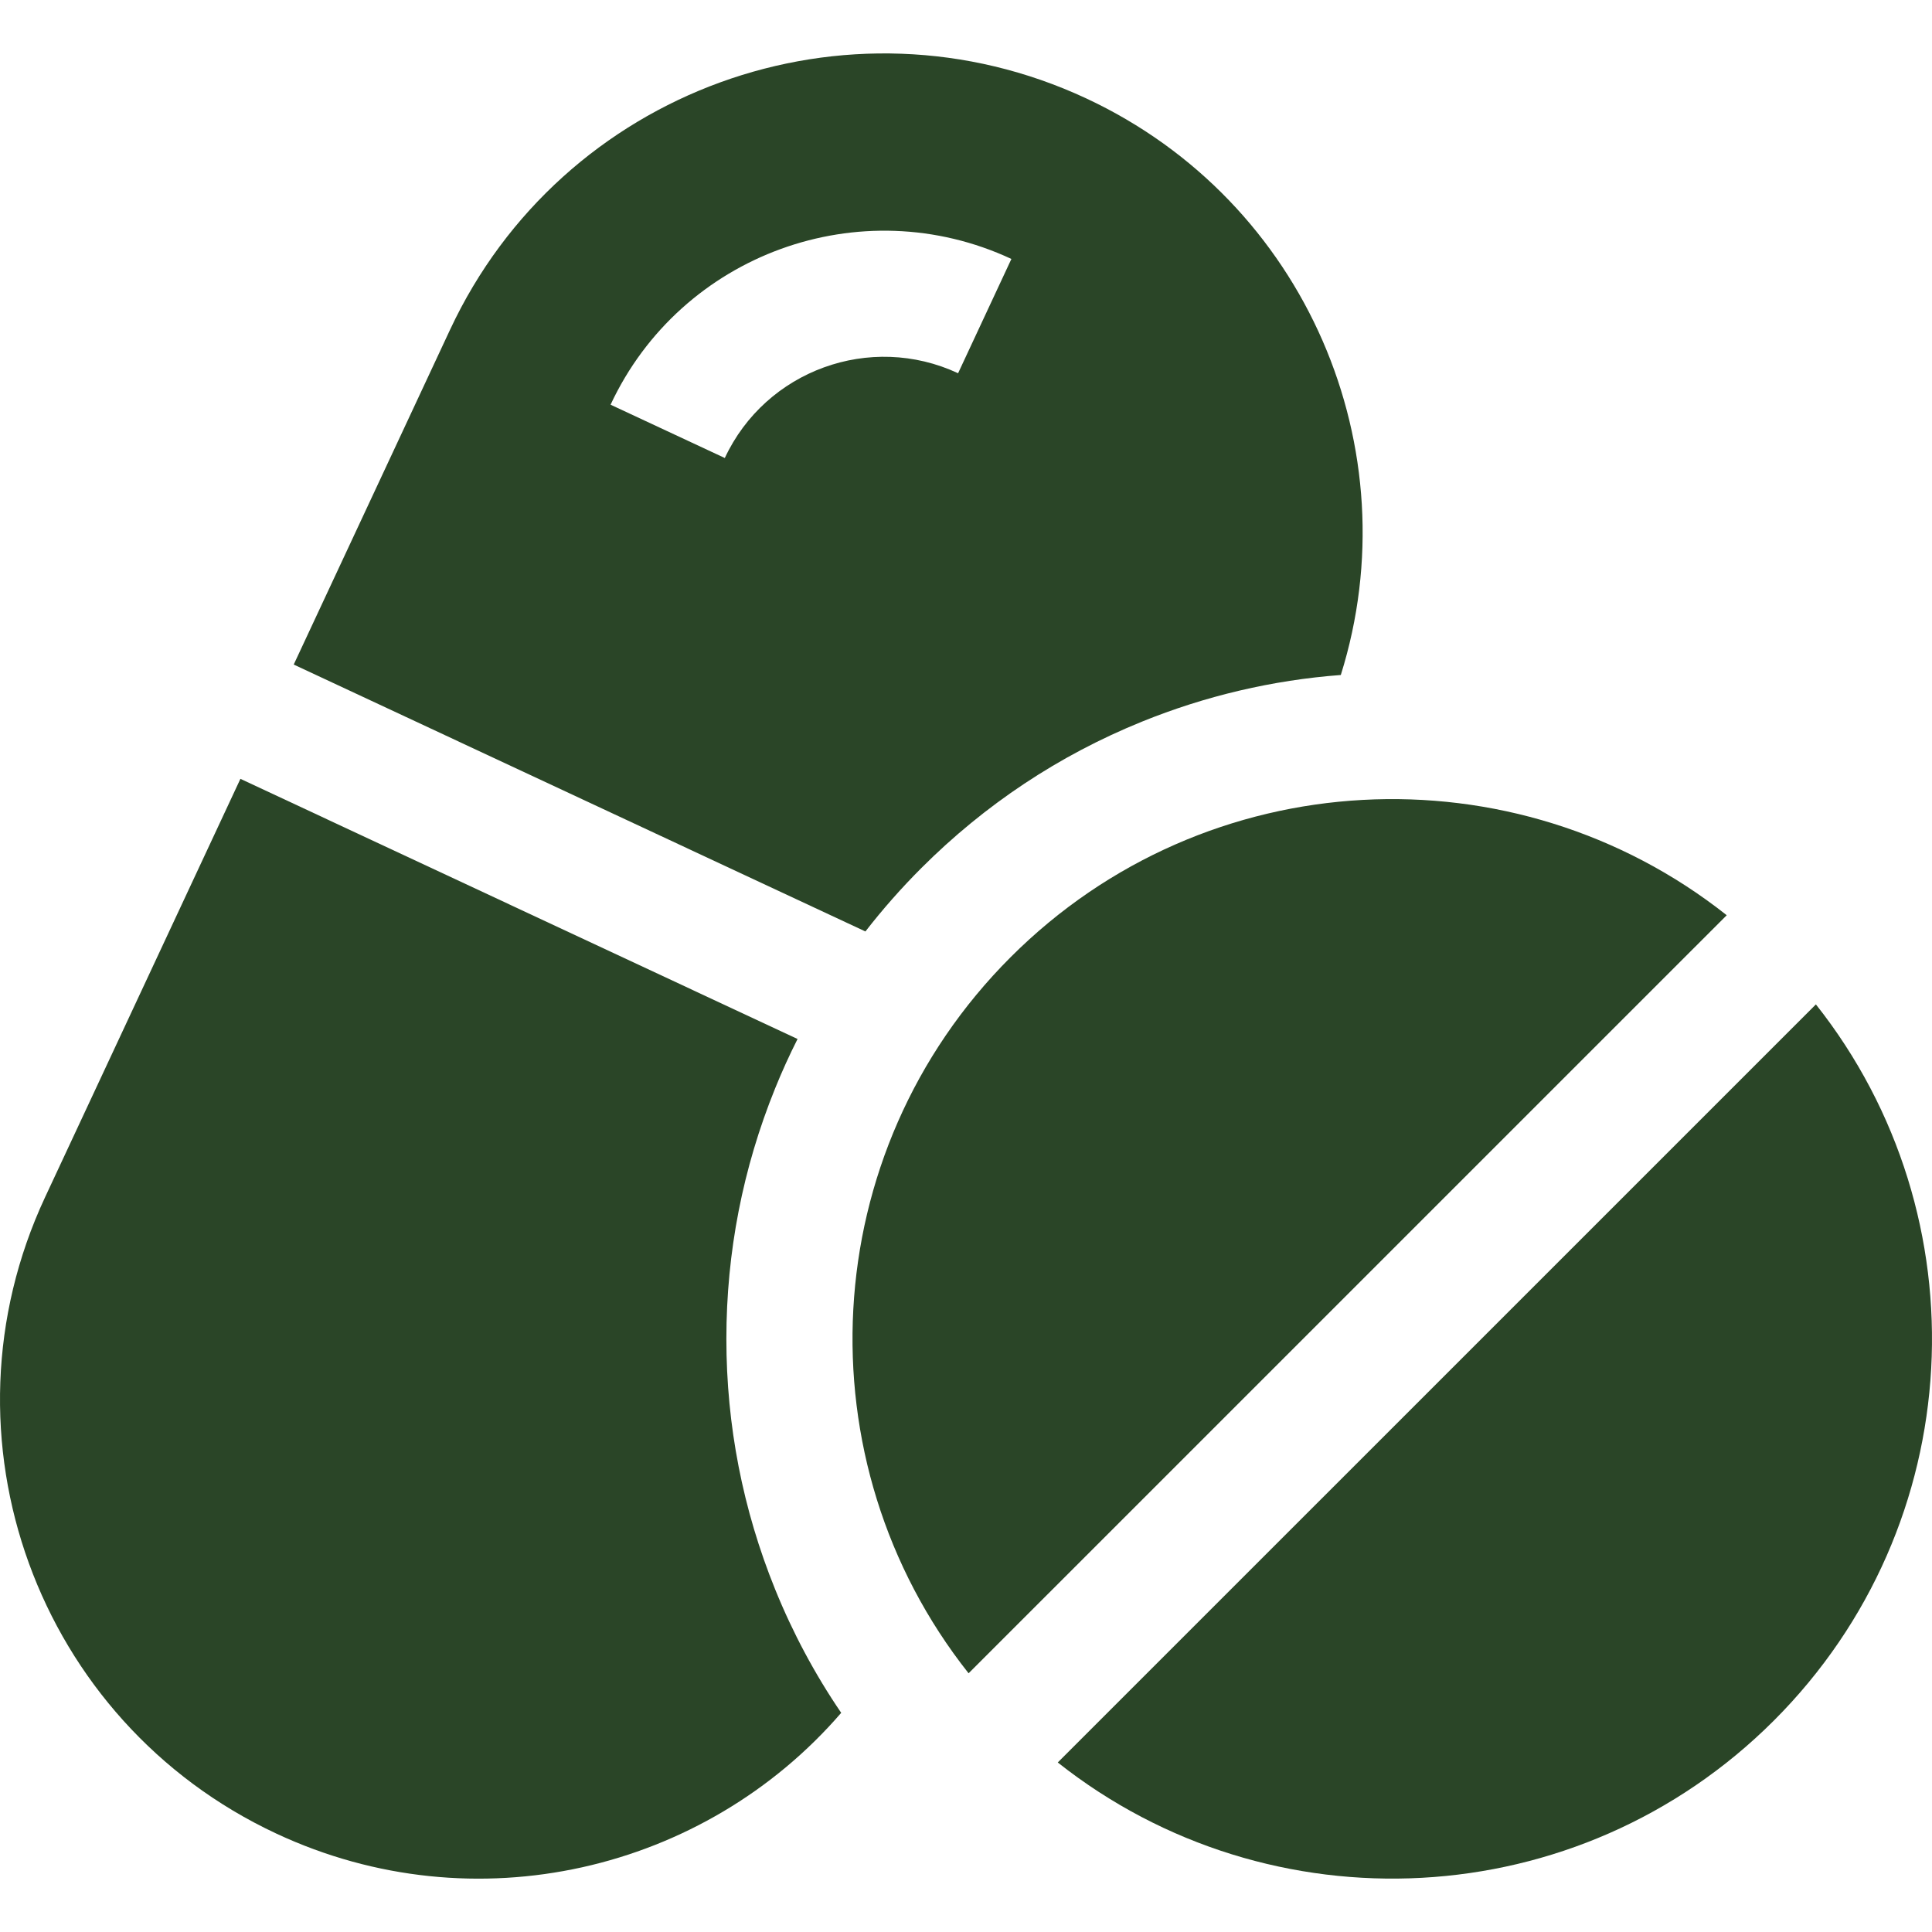
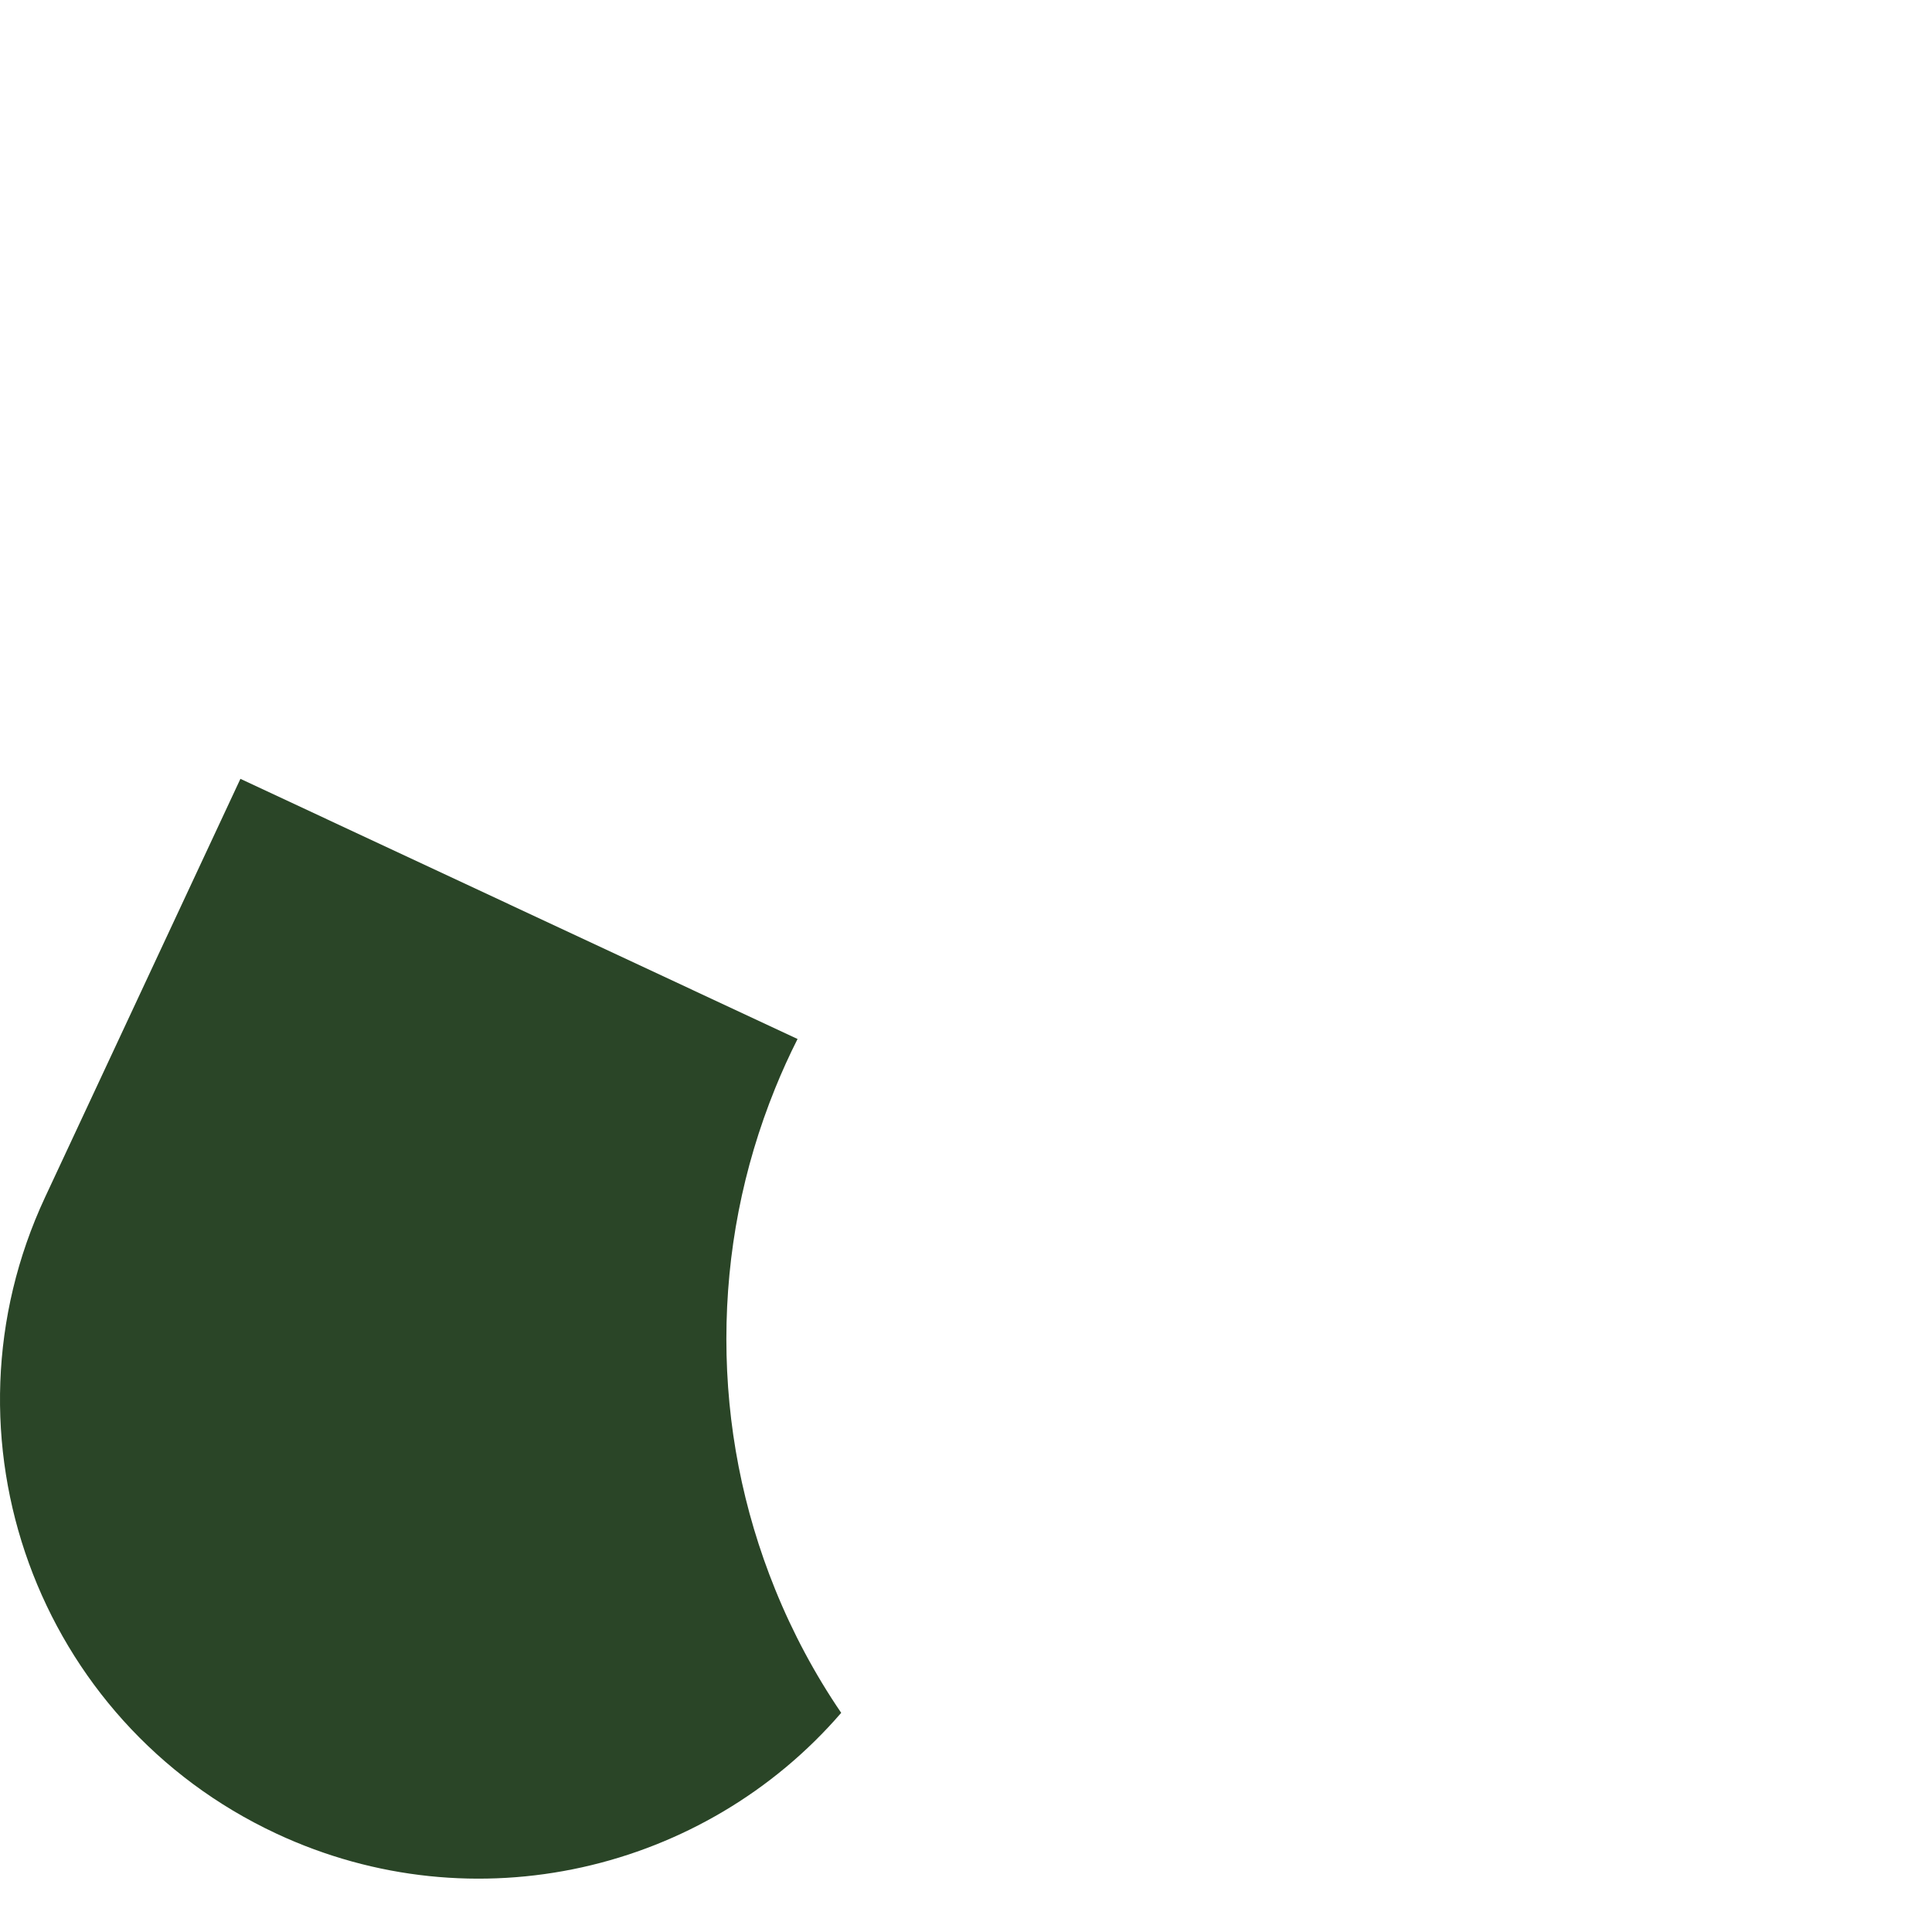
<svg xmlns="http://www.w3.org/2000/svg" width="32" height="32" viewBox="0 0 32 32" fill="none">
  <g clip-path="url(#clip0_3450_5648)">
-     <path d="M16.739 15.854C13.497 19.095 13.265 24.206 16.043 27.715L28.6 15.159C25.091 12.381 19.98 12.612 16.739 15.854ZM30.077 16.636L17.52 29.192C21.029 31.971 26.14 31.739 29.382 28.497C32.623 25.256 32.855 20.145 30.077 16.636ZM17.994 1.631C14.026 -0.221 9.307 1.493 7.454 5.462L4.865 11.007L14.334 15.428C14.621 15.058 14.931 14.707 15.262 14.376C16.314 13.325 17.541 12.51 18.911 11.954C19.963 11.527 21.076 11.265 22.208 11.18C23.379 7.446 21.636 3.332 17.994 1.631ZM15.869 6.182C14.416 5.504 12.683 6.134 12.005 7.586L10.113 6.703C11.278 4.207 14.256 3.125 16.752 4.289L15.869 6.182Z" fill="#2a4527" />
    <path d="M12.839 26.325C12.303 25.003 12.031 23.607 12.031 22.176C12.031 20.744 12.303 19.348 12.839 18.026C12.951 17.749 13.075 17.476 13.21 17.209L3.982 12.9L0.746 19.831C-1.106 23.799 0.609 28.517 4.577 30.37C7.866 31.906 11.672 30.99 13.933 28.37C13.496 27.729 13.13 27.043 12.839 26.325Z" fill="#2a4527" />
  </g>
  <defs>
    <clipPath id="clip0_3450_5648">
      <rect width="32" height="32" fill="white" />
    </clipPath>
  </defs>
</svg>